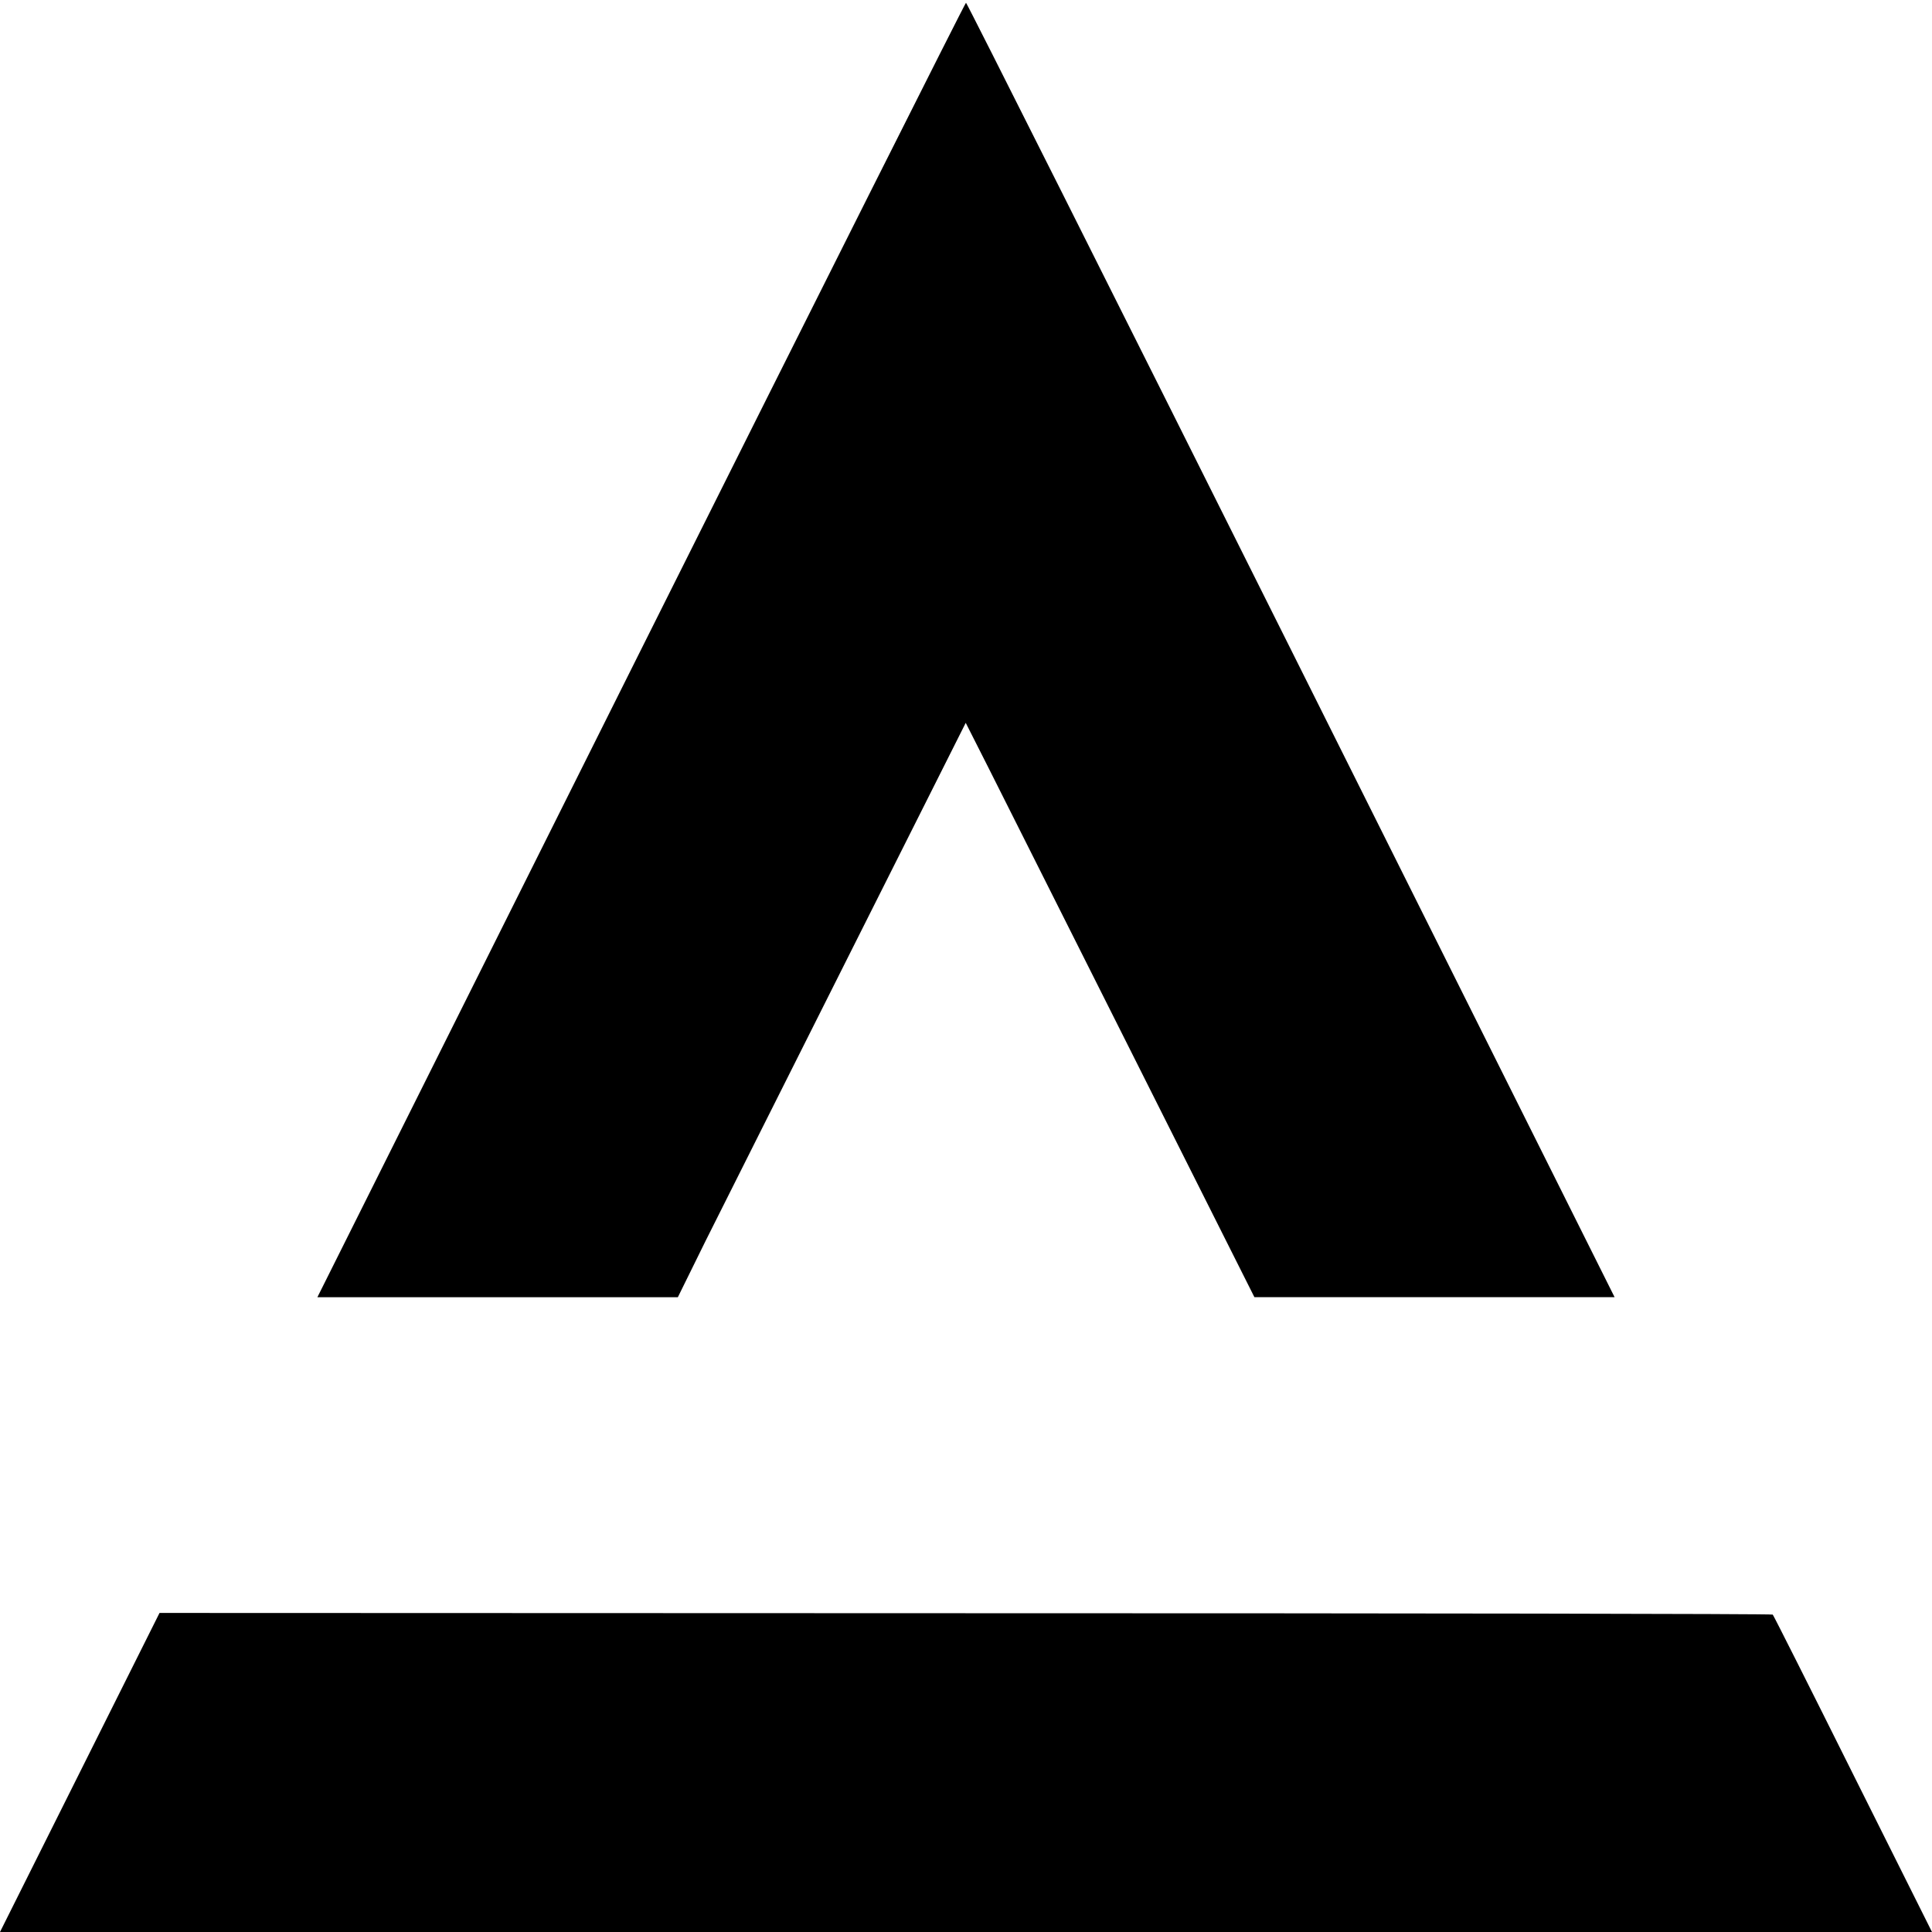
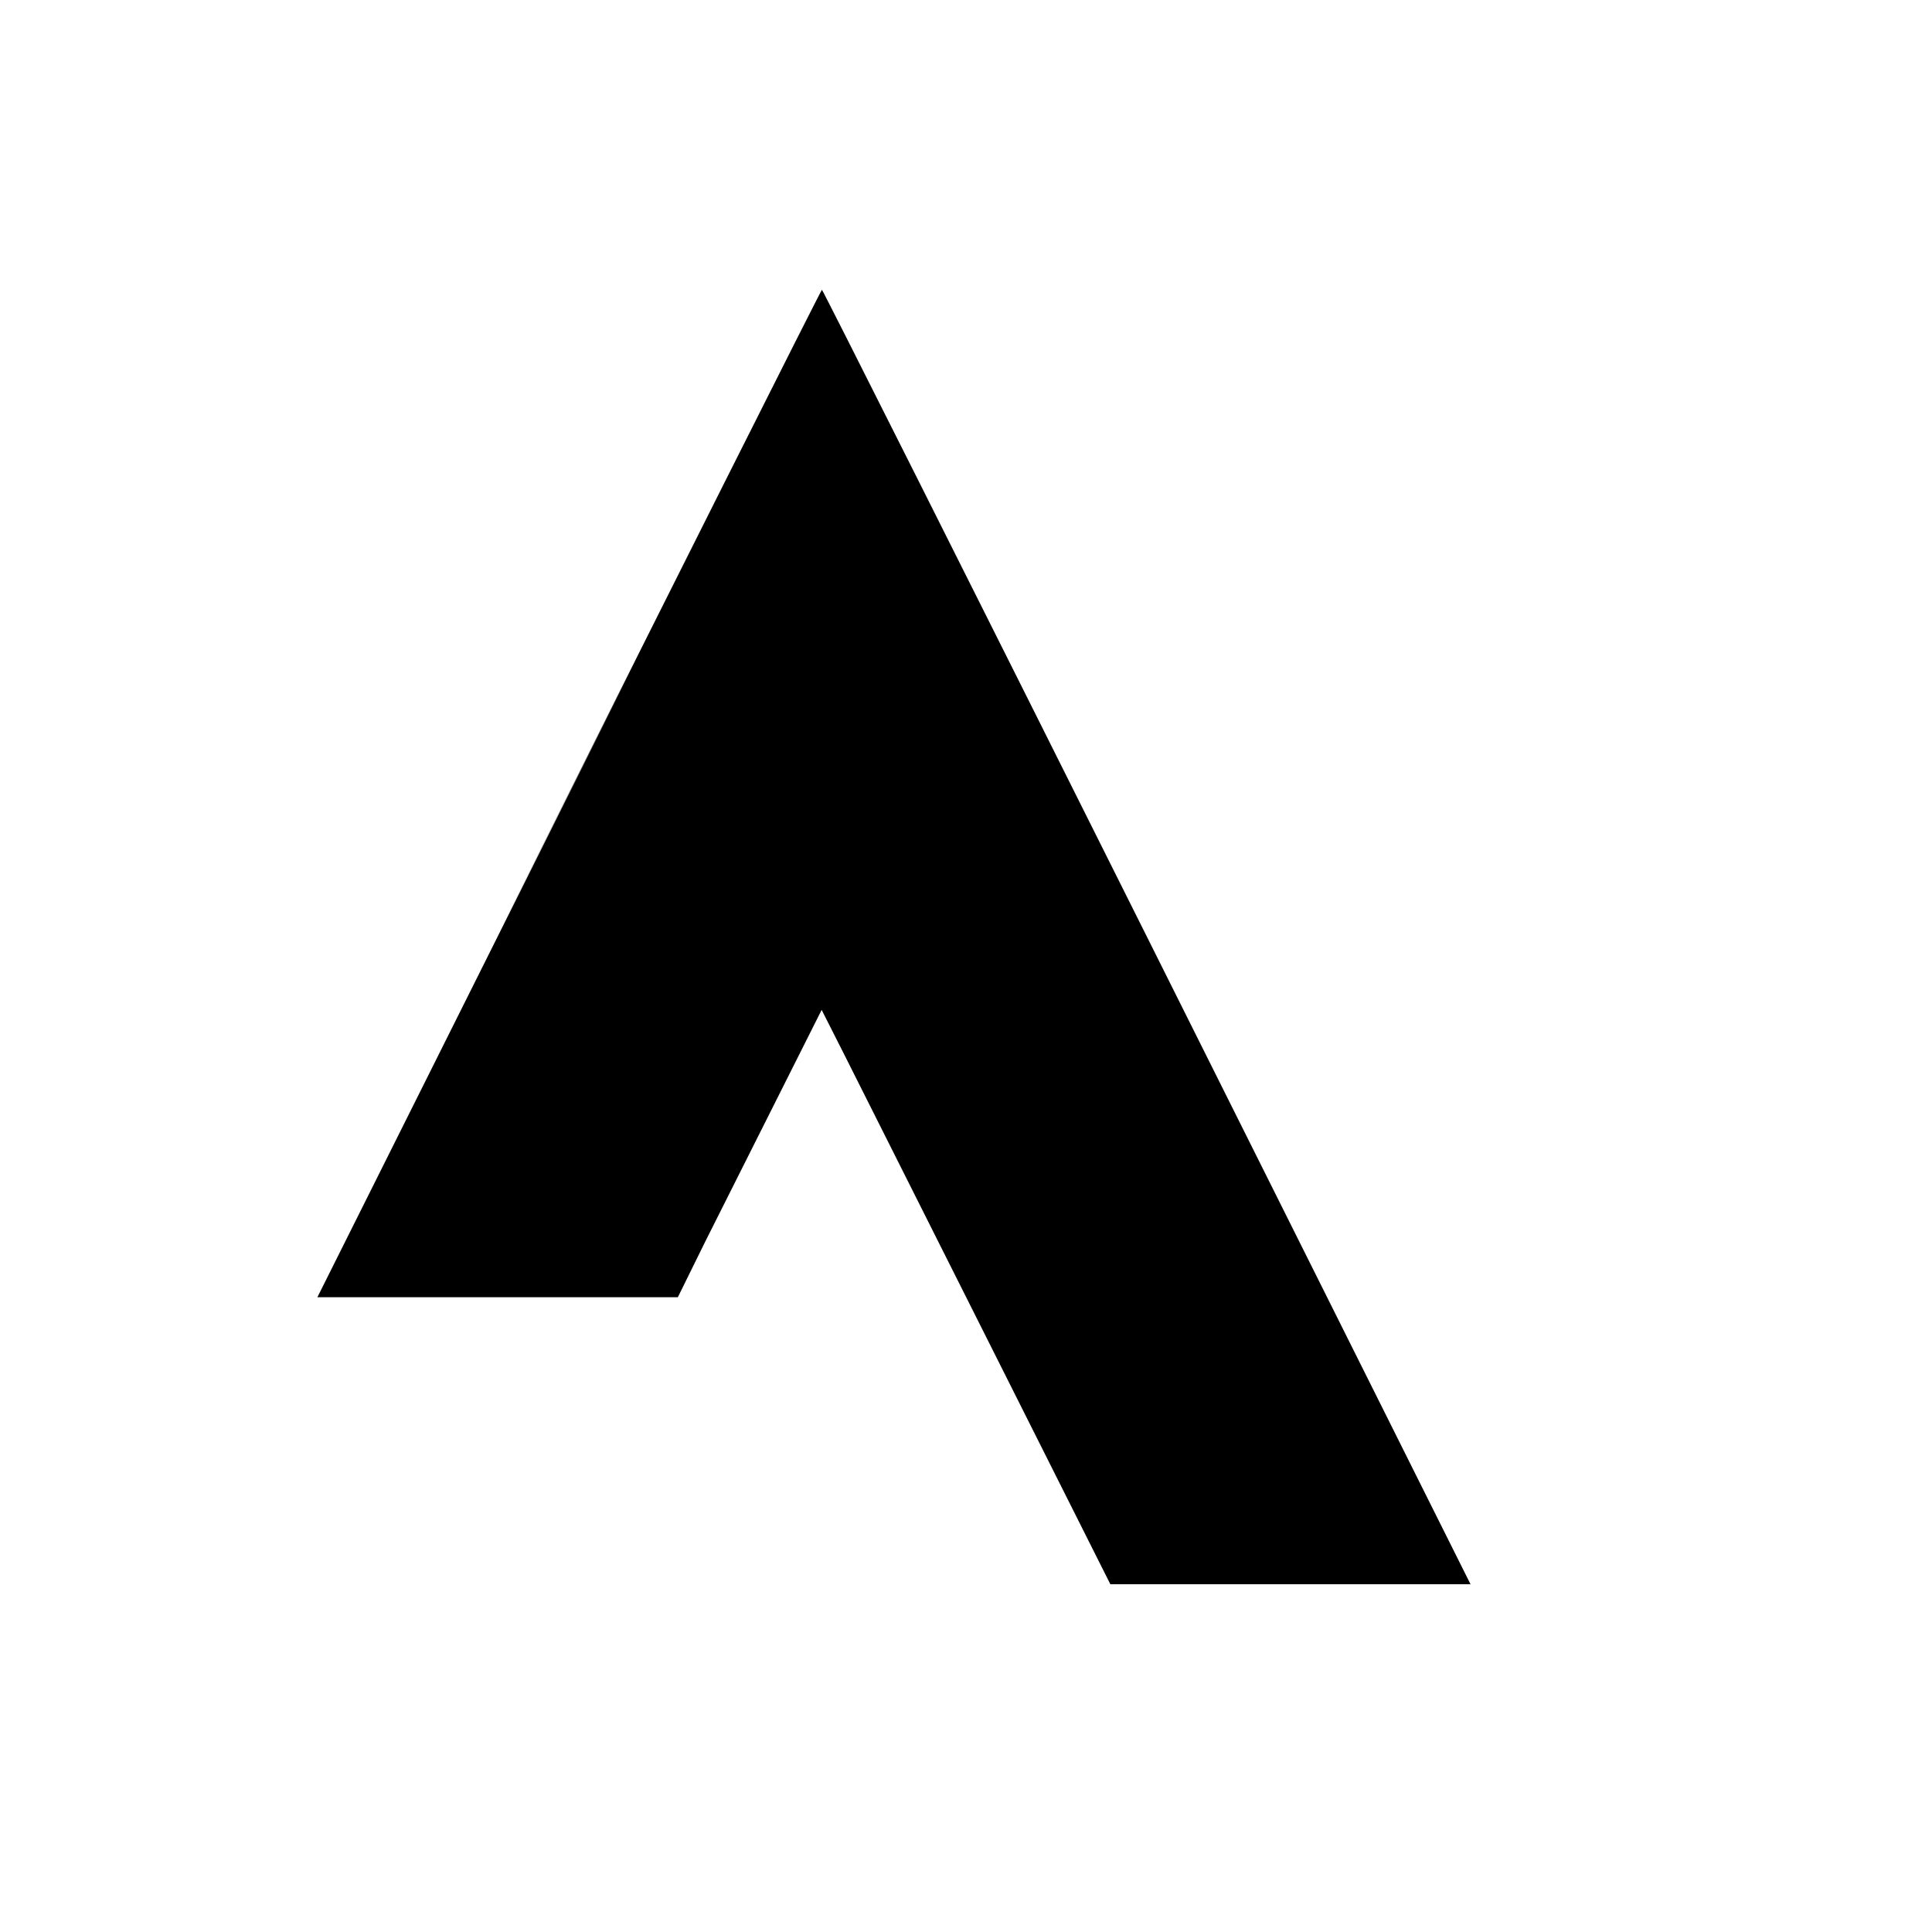
<svg xmlns="http://www.w3.org/2000/svg" version="1.0" width="700pt" height="700pt" viewBox="0 0 700 700" preserveAspectRatio="xMidYMid meet">
  <g transform="translate(0,700) scale(0.1,-0.1)" fill="#000000" stroke="none">
-     <path d="M2322 4645 l-1172 -2345 653 0 653 0 100 203 c56 111 290 579 522 1040 l421 838 83 -164 c46 -91 281 -559 523 -1041 l440 -876 652 0 653 0 -1172 2345 c-645 1290 -1175 2345 -1178 2345 -3 0 -533 -1055 -1178 -2345z" />
-     <path d="M289 578 l-289 -578 3500 0 3500 0 -286 572 c-157 315 -288 575 -291 578 -3 3 -1319 5 -2925 5 l-2920 1 -289 -578z" />
+     <path d="M2322 4645 l-1172 -2345 653 0 653 0 100 203 l421 838 83 -164 c46 -91 281 -559 523 -1041 l440 -876 652 0 653 0 -1172 2345 c-645 1290 -1175 2345 -1178 2345 -3 0 -533 -1055 -1178 -2345z" />
  </g>
</svg>